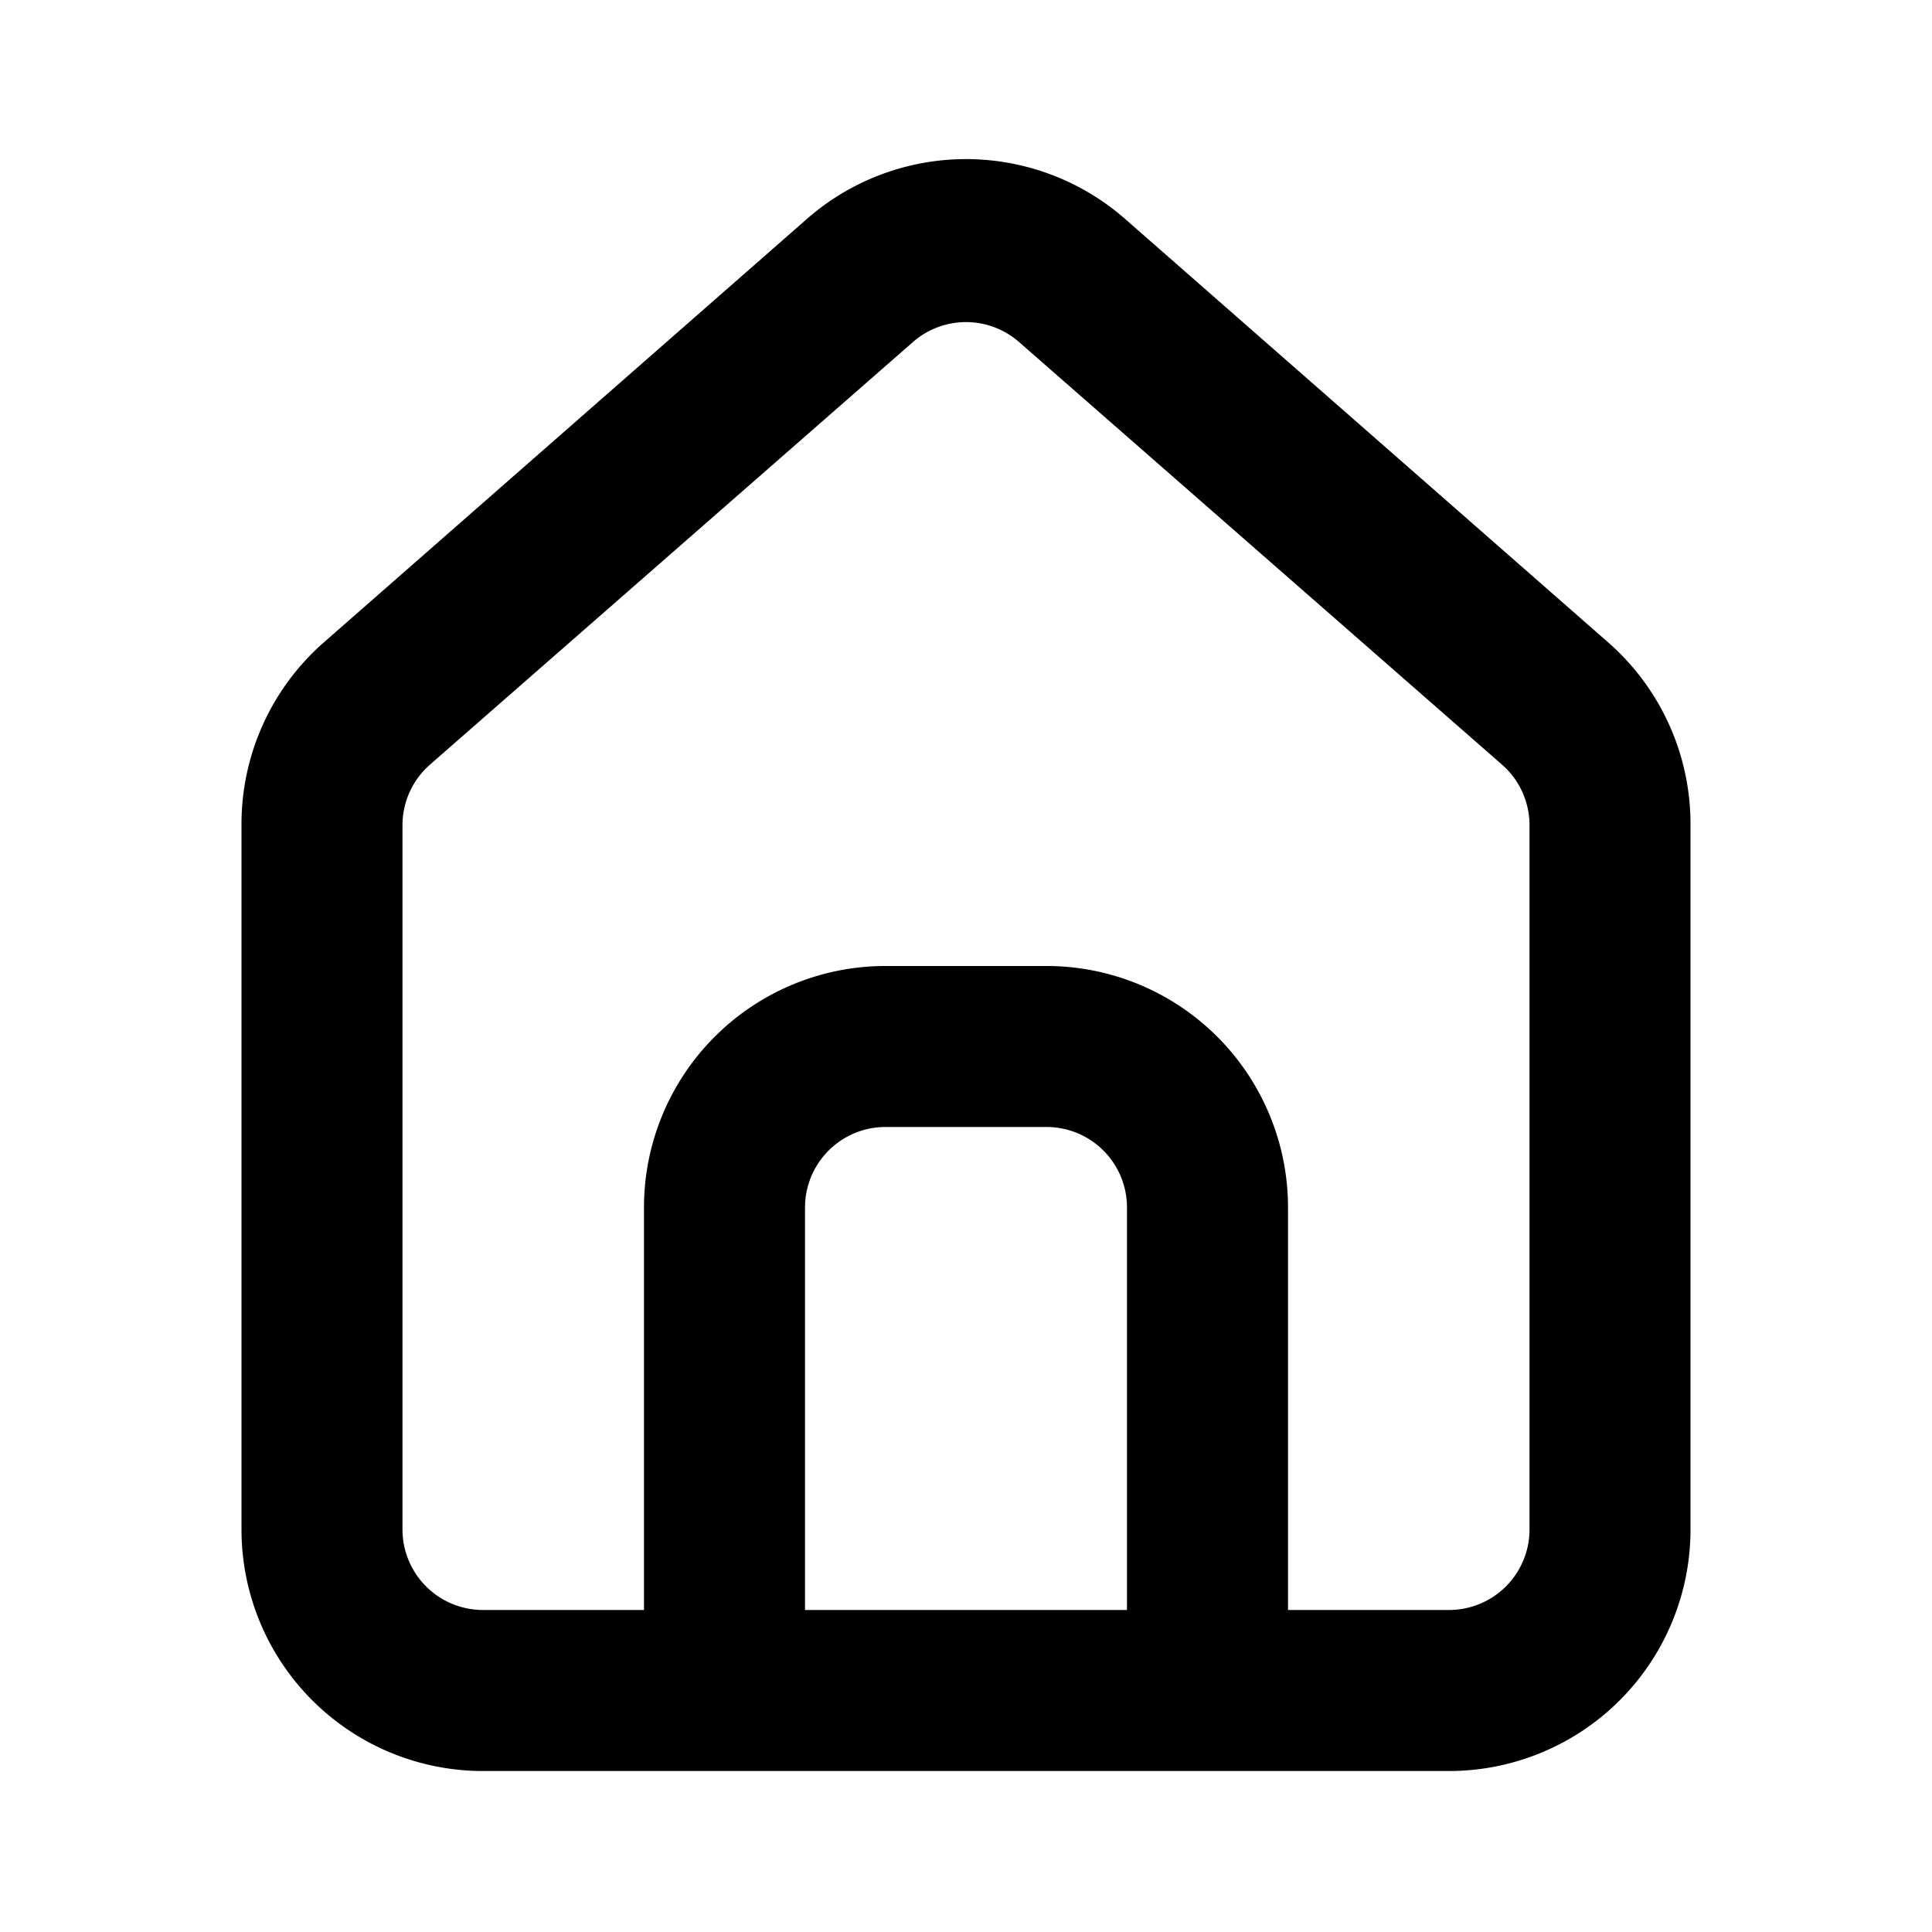
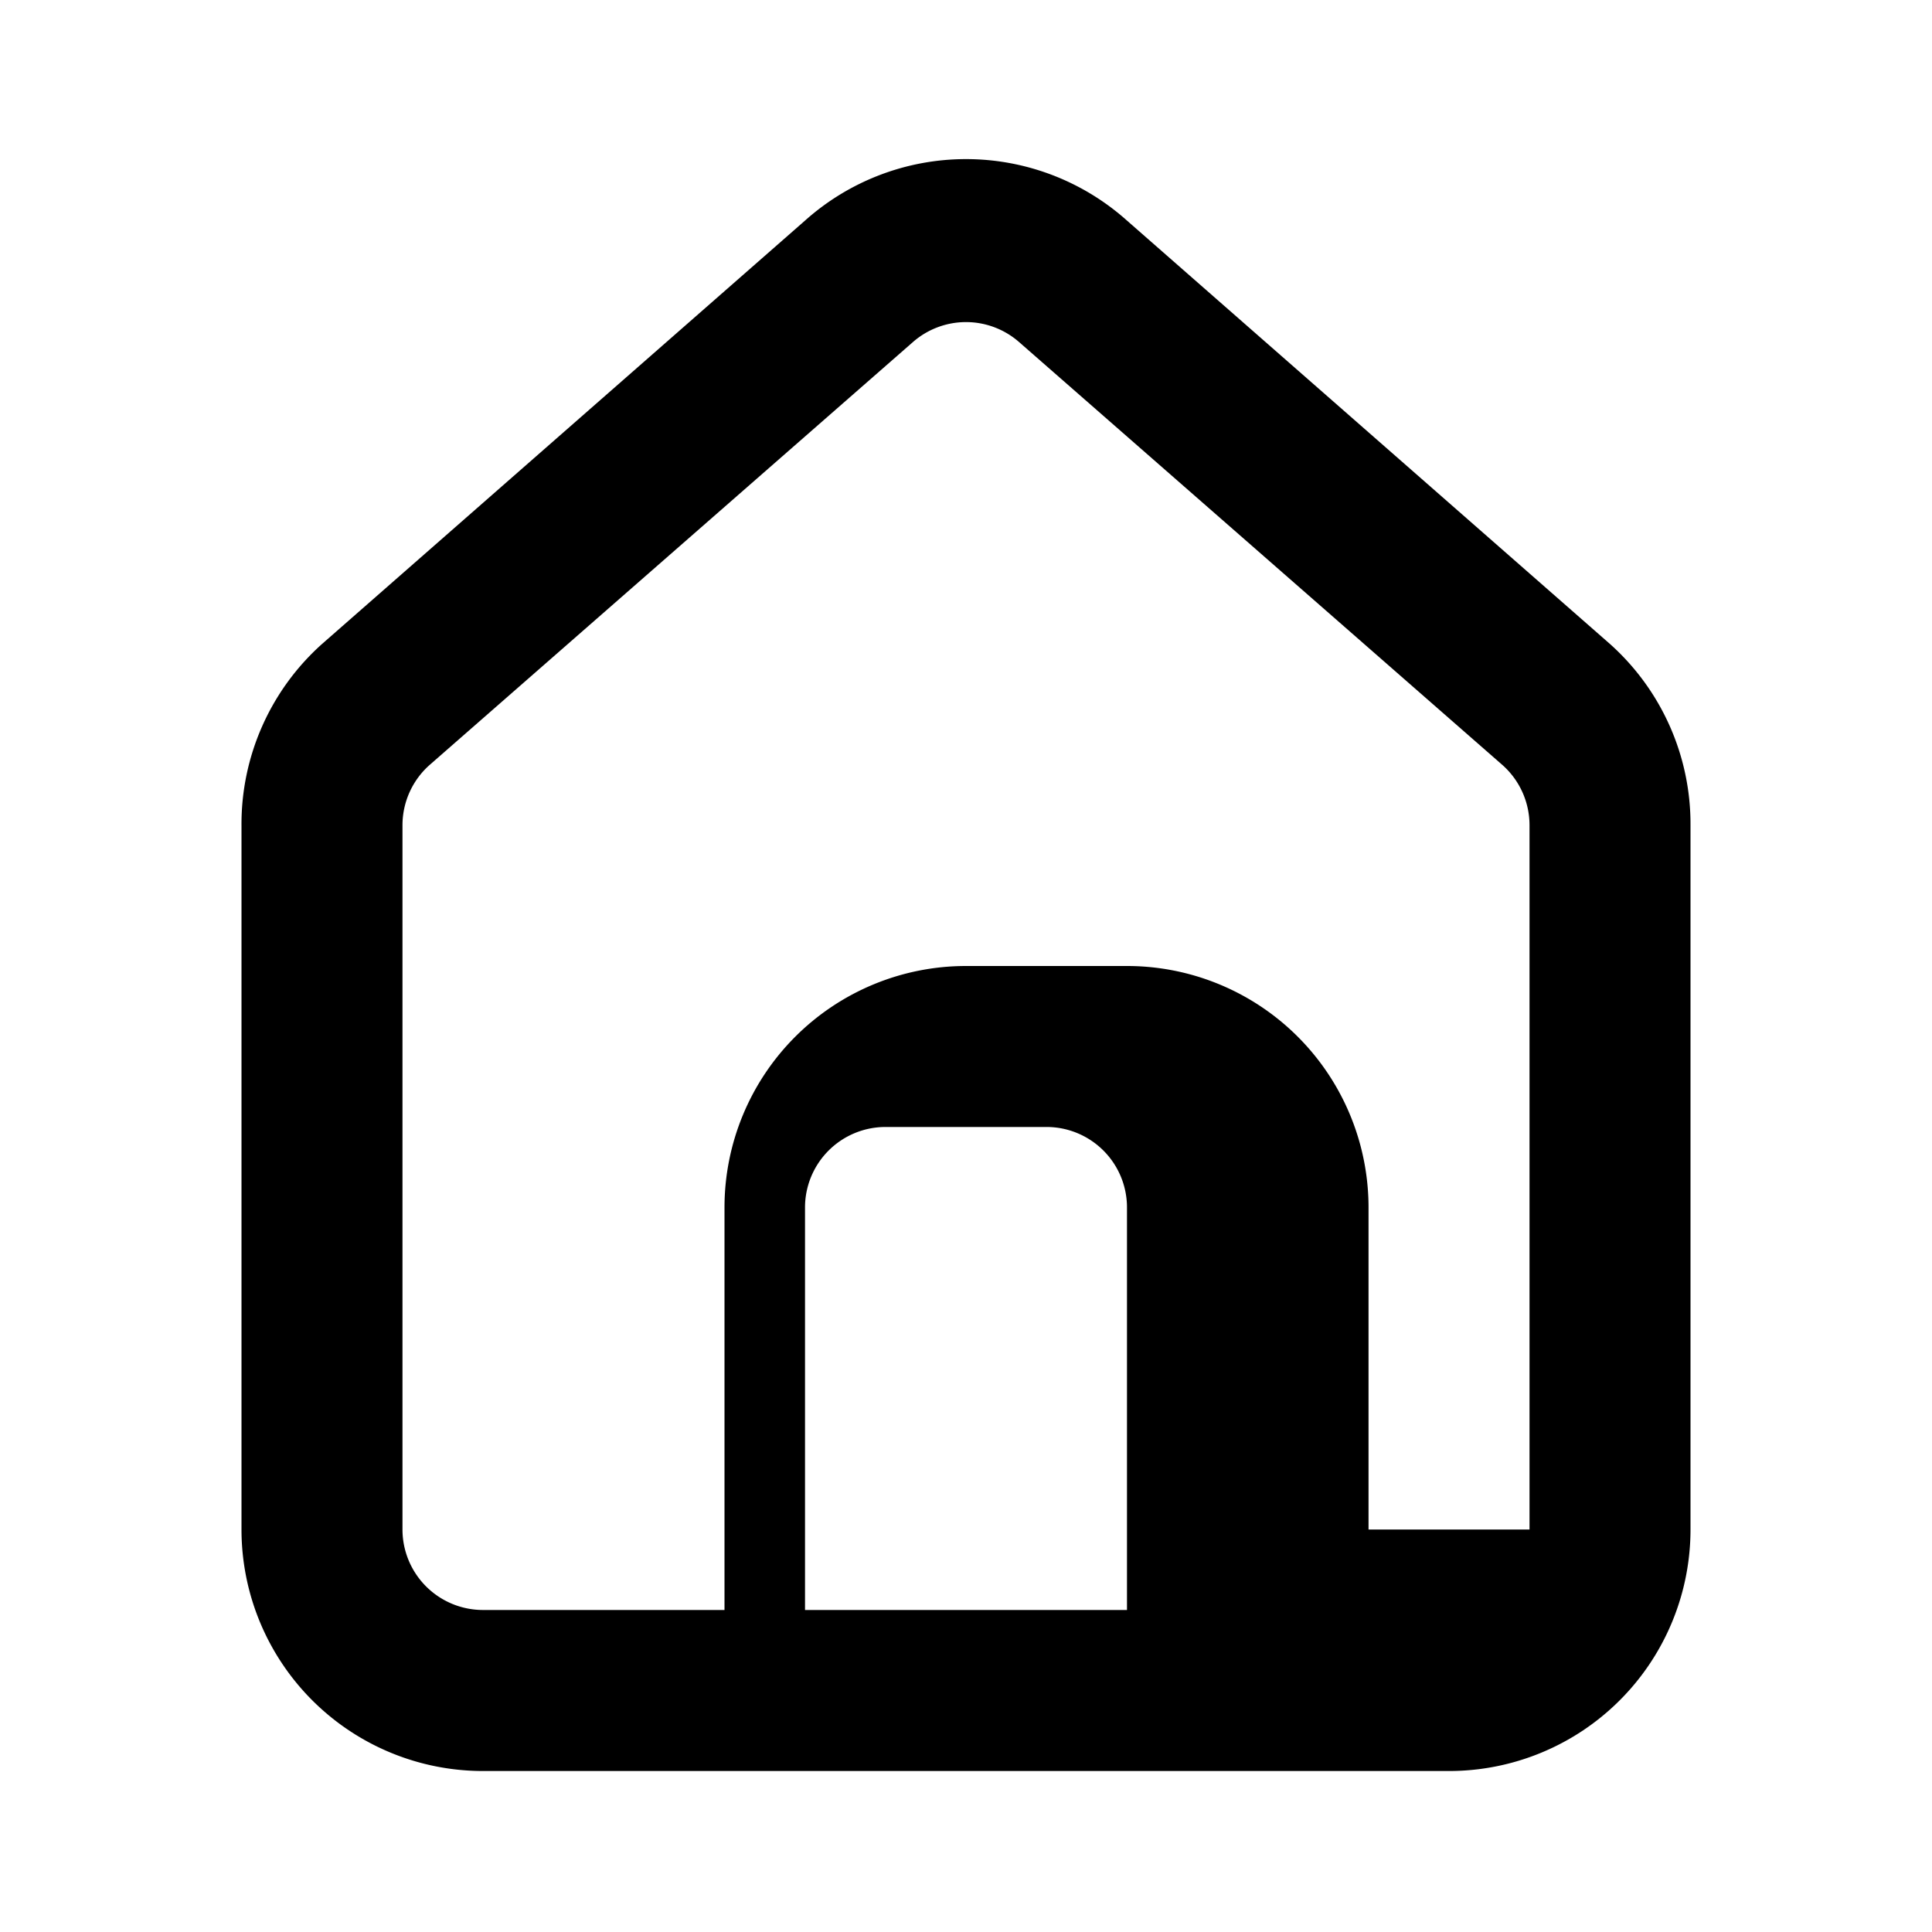
<svg xmlns="http://www.w3.org/2000/svg" width="40" height="40" viewBox="0 0 40 40" fill="none">
-   <path d="m33.333 13.333-10-8.766a5 5 0 0 0-6.666 0l-10 8.766A5 5 0 0 0 5 17.1v14.567a5 5 0 0 0 5 5h20a5 5 0 0 0 5-5V17.083a4.998 4.998 0 0 0-1.667-3.75zm-10 20h-6.666V25a1.667 1.667 0 0 1 1.666-1.667h3.334A1.666 1.666 0 0 1 23.333 25v8.333zm8.334-1.666A1.667 1.667 0 0 1 30 33.333h-3.333V25a5 5 0 0 0-5-5h-3.334a5 5 0 0 0-5 5v8.333H10a1.667 1.667 0 0 1-1.667-1.666V17.083a1.667 1.667 0 0 1 .567-1.25l10-8.75a1.667 1.667 0 0 1 2.2 0l10 8.75a1.667 1.667 0 0 1 .567 1.25v14.584z" fill="#000" />
+   <path d="m33.333 13.333-10-8.766a5 5 0 0 0-6.666 0l-10 8.766A5 5 0 0 0 5 17.1v14.567a5 5 0 0 0 5 5h20a5 5 0 0 0 5-5V17.083a4.998 4.998 0 0 0-1.667-3.75zm-10 20h-6.666V25a1.667 1.667 0 0 1 1.666-1.667h3.334A1.666 1.666 0 0 1 23.333 25v8.333zm8.334-1.666h-3.333V25a5 5 0 0 0-5-5h-3.334a5 5 0 0 0-5 5v8.333H10a1.667 1.667 0 0 1-1.667-1.666V17.083a1.667 1.667 0 0 1 .567-1.25l10-8.75a1.667 1.667 0 0 1 2.2 0l10 8.75a1.667 1.667 0 0 1 .567 1.25v14.584z" fill="#000" />
</svg>